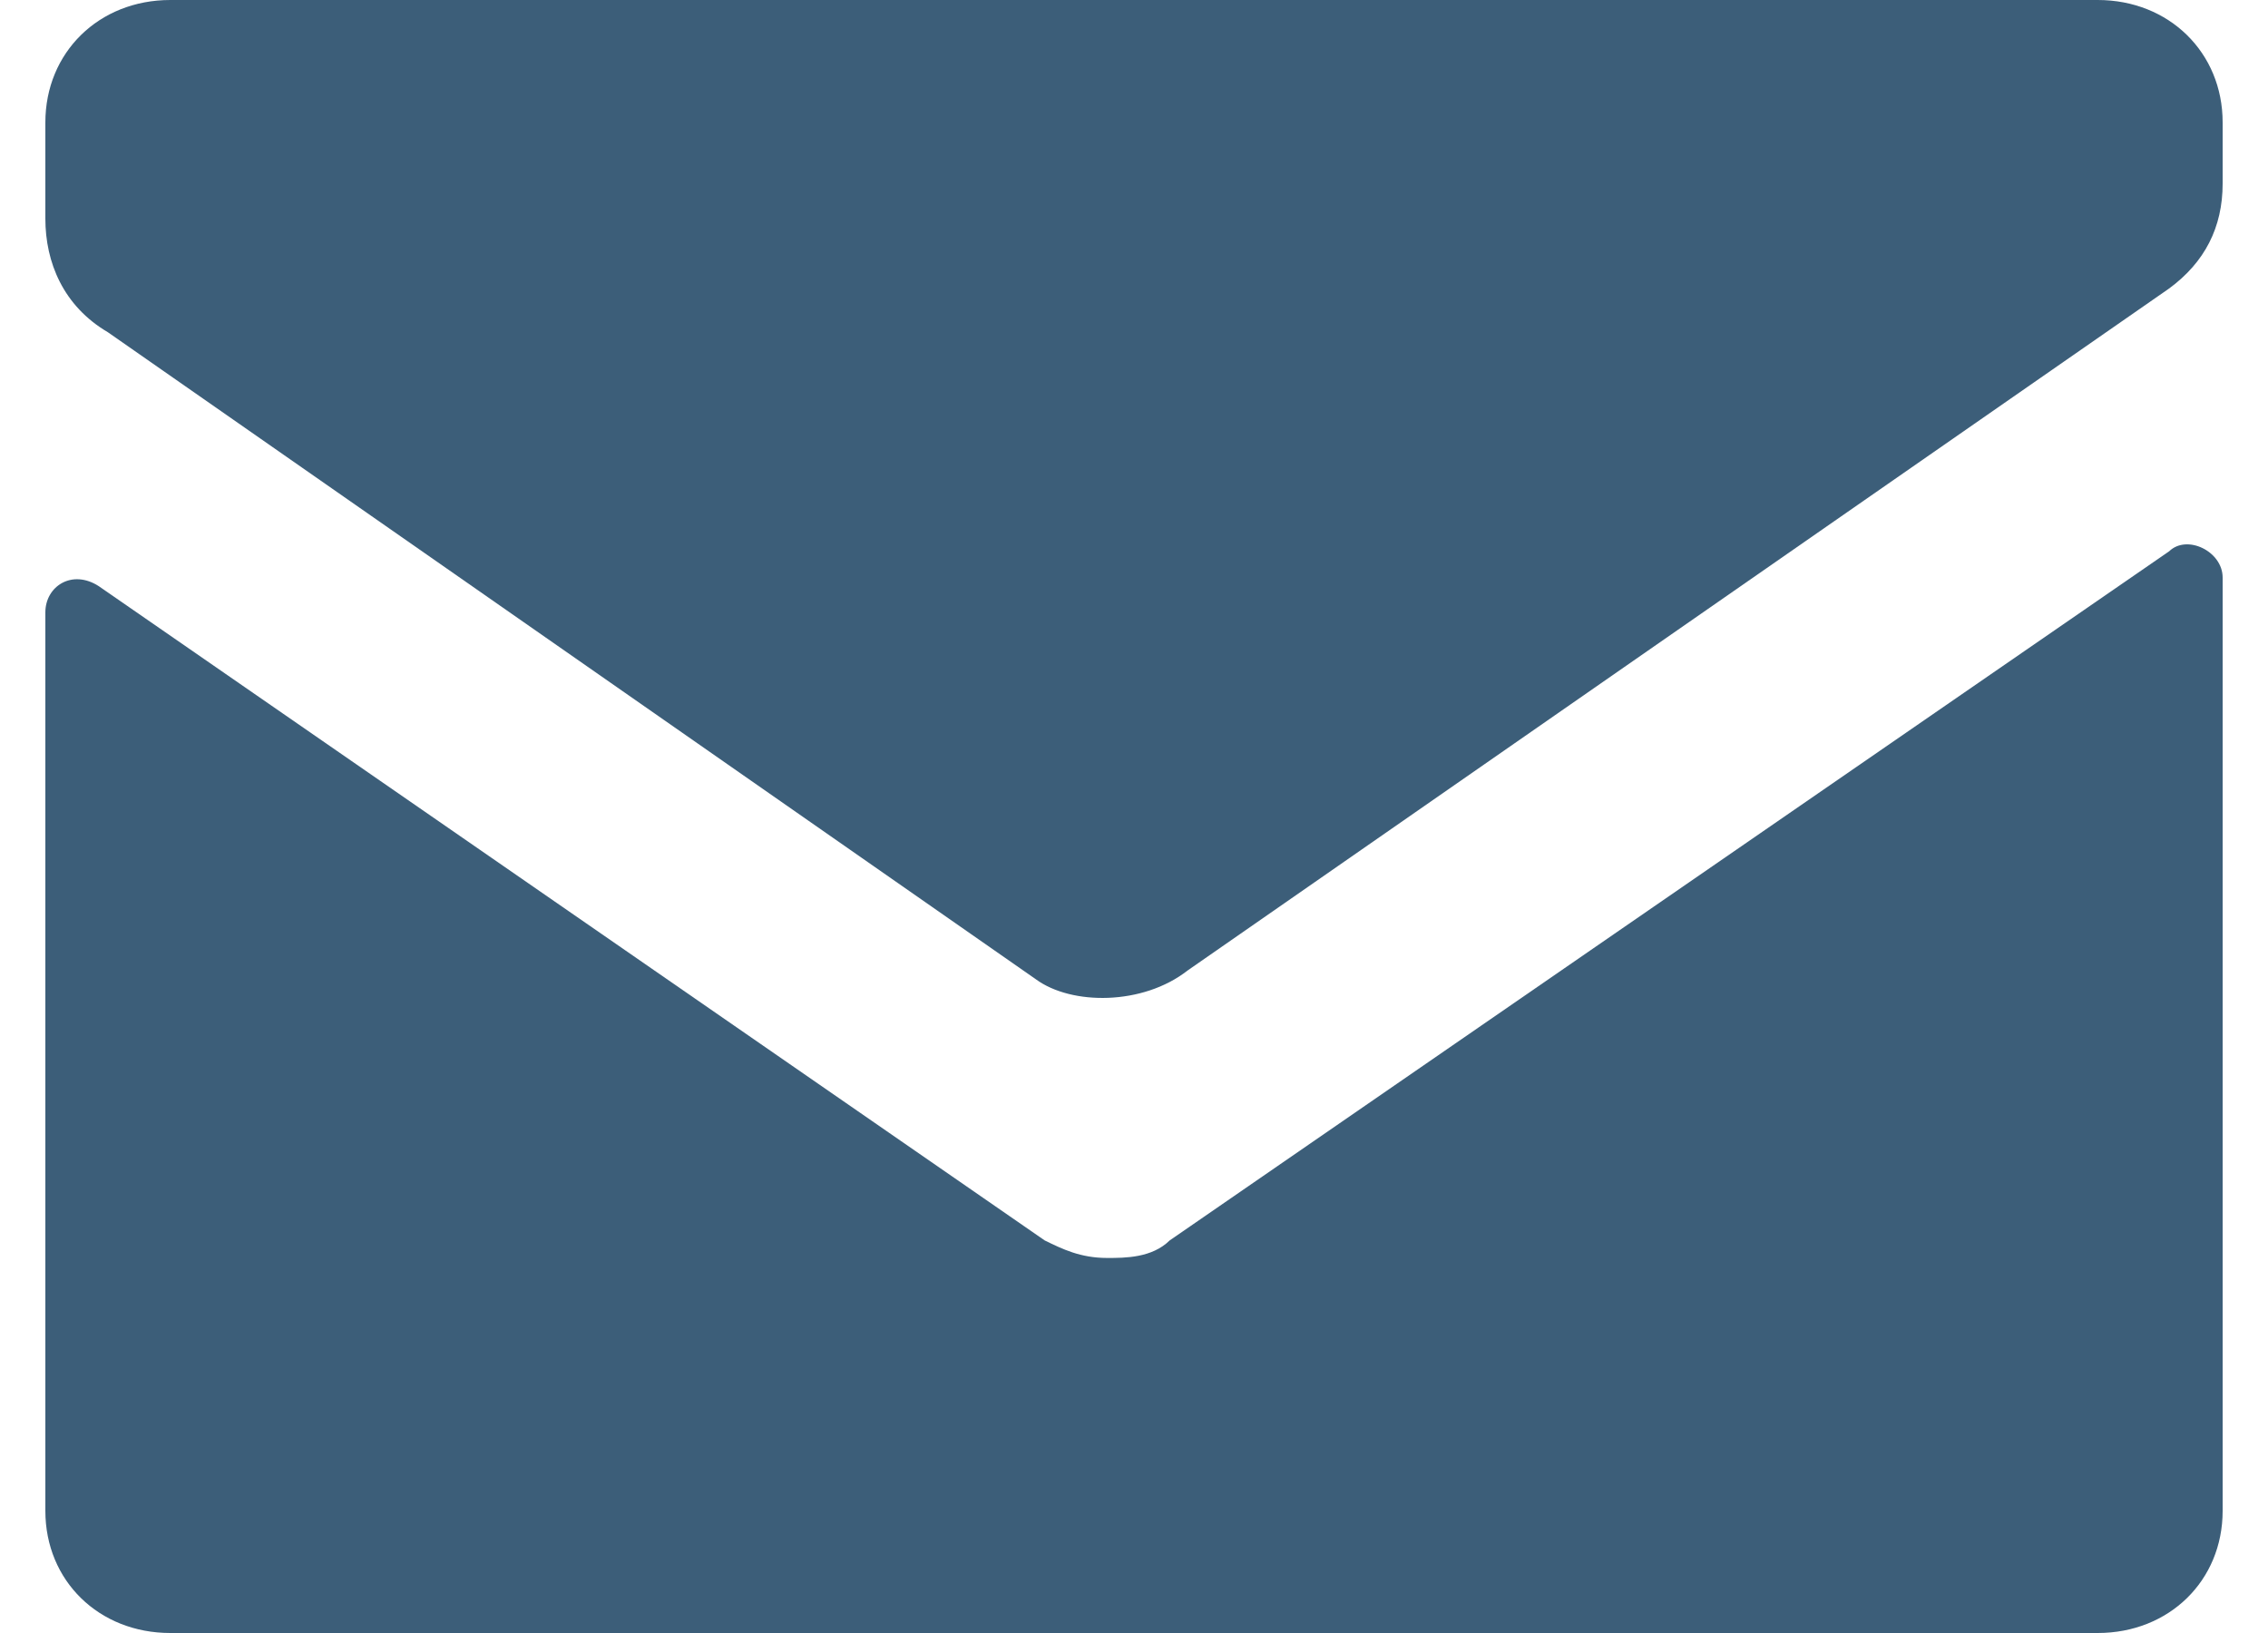
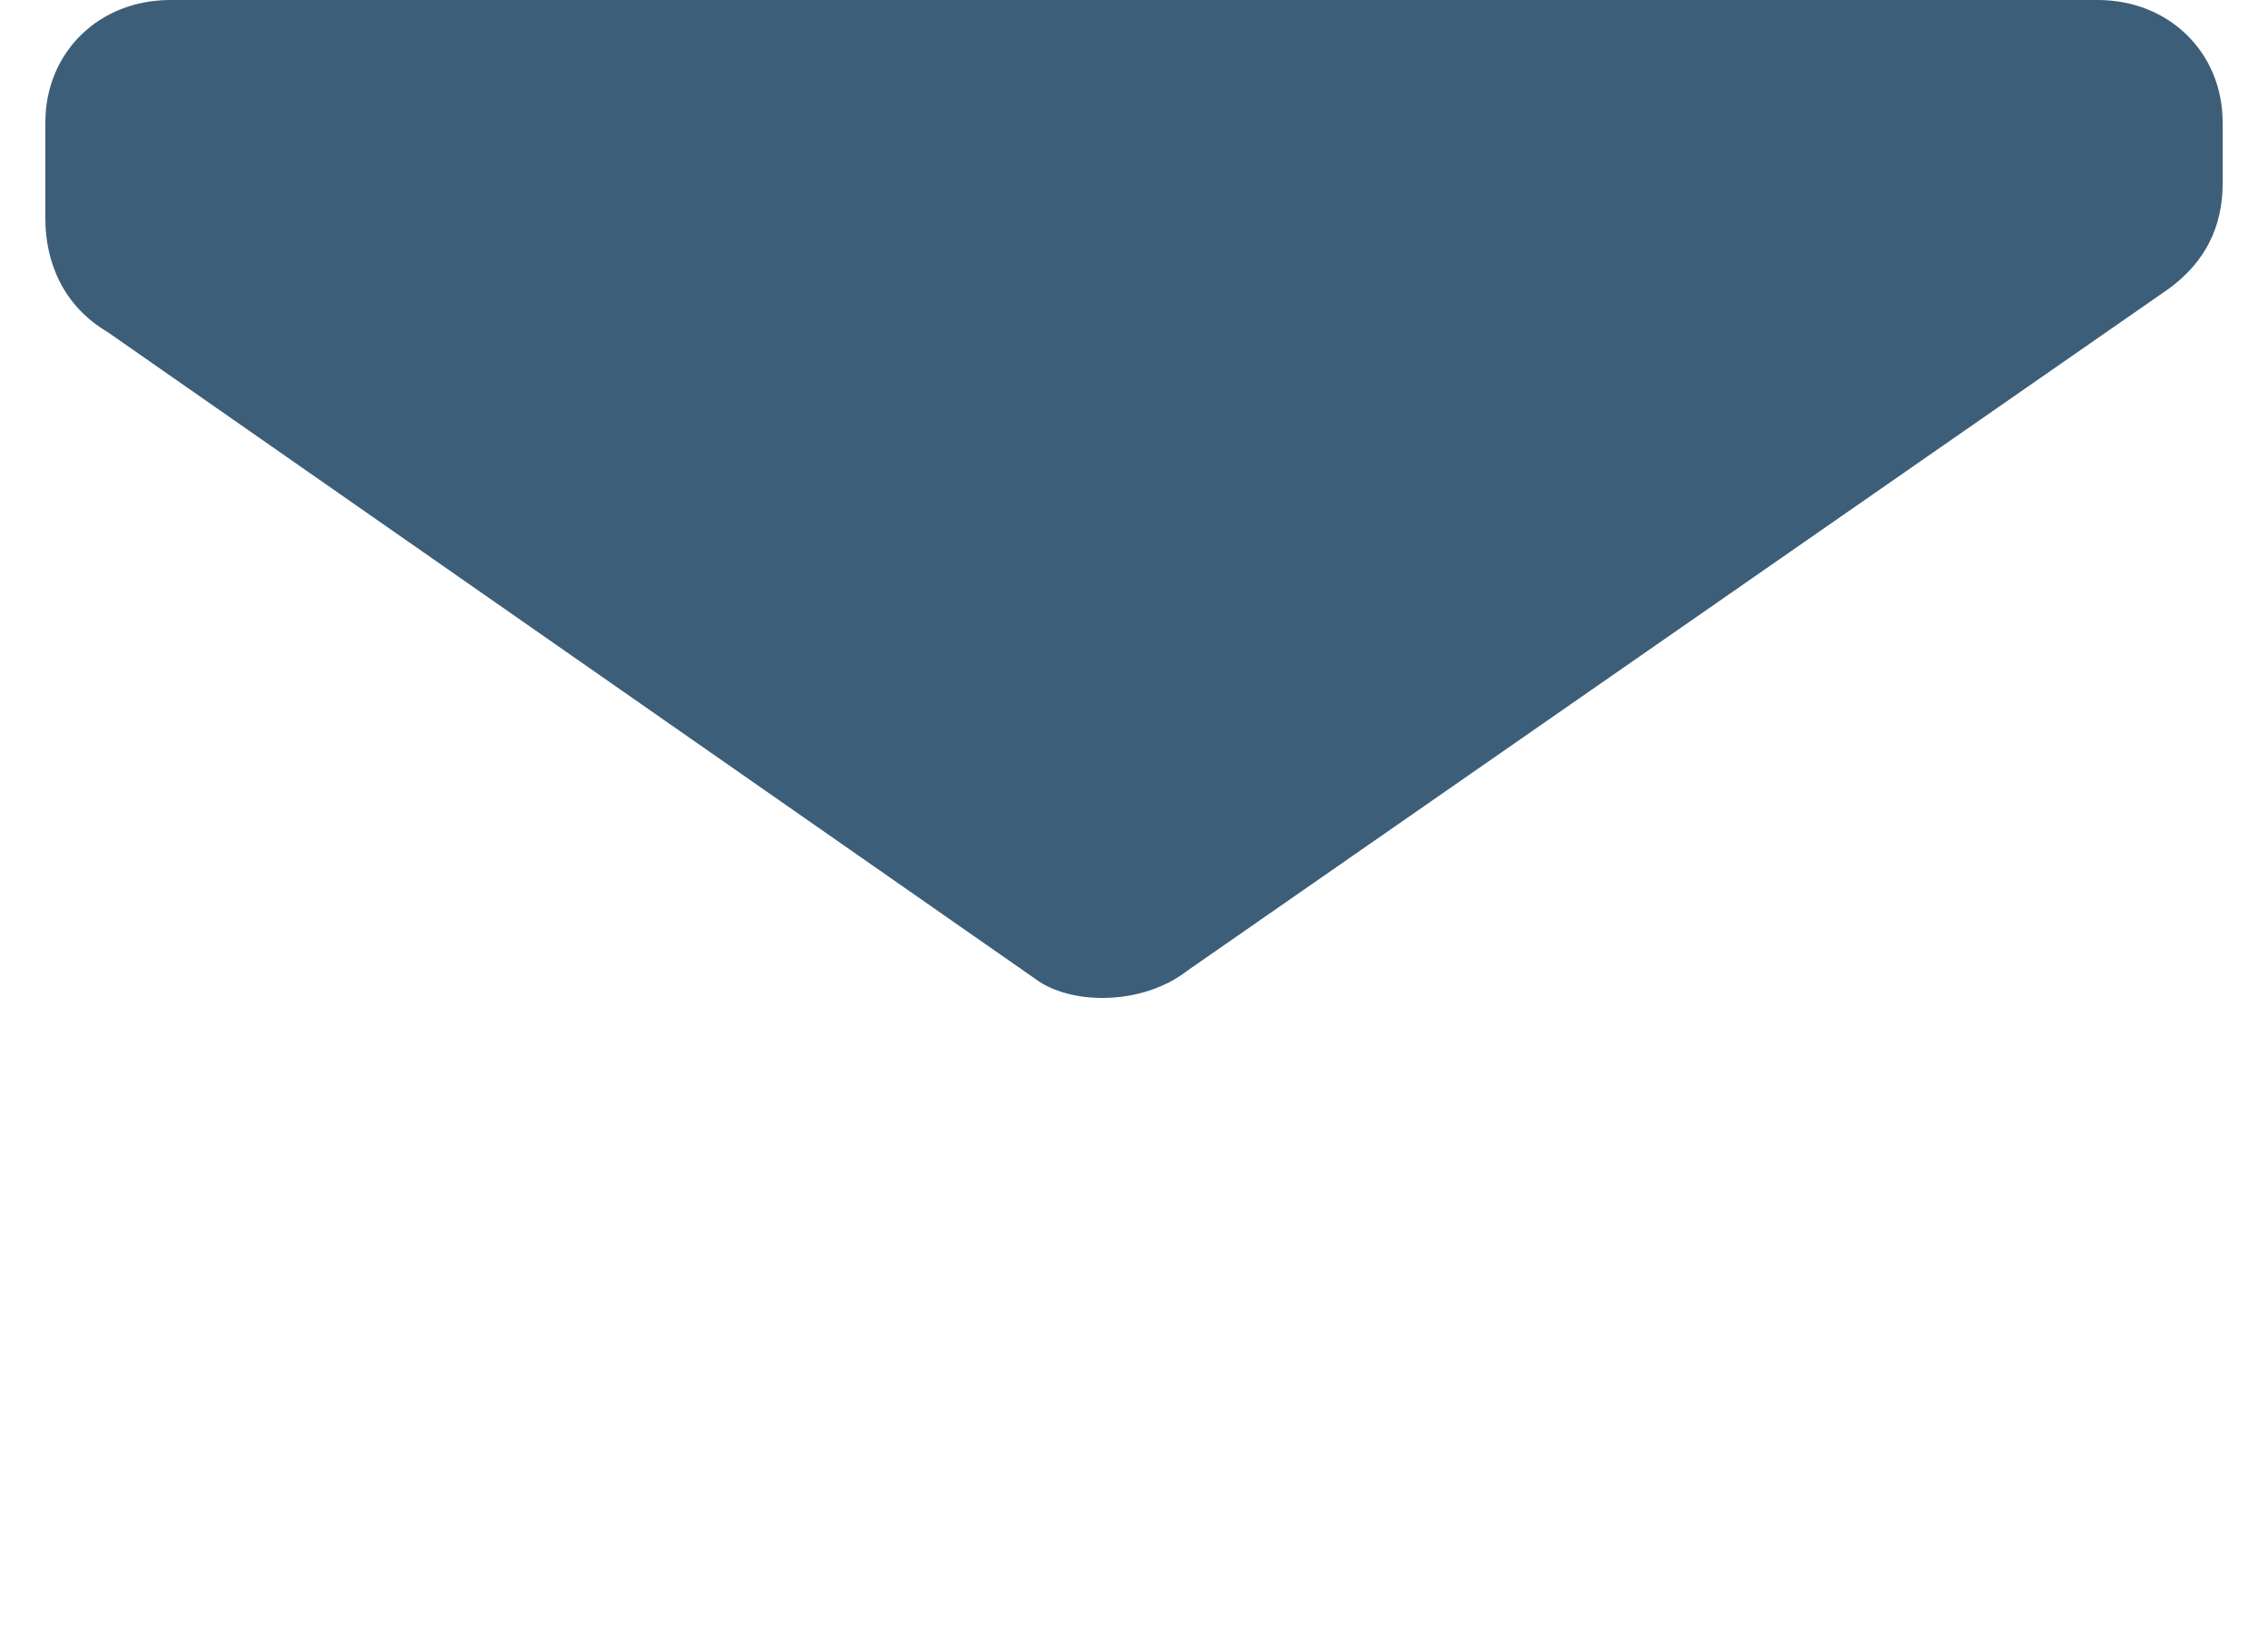
<svg xmlns="http://www.w3.org/2000/svg" width="25" height="18" viewBox="0 0 25 18">
  <g fill="#3c5e79" fill-rule="nonzero">
    <path d="M13.09 10.698L23.91 3.18c.393-.289.59-.674.59-1.156v-.675C24.5.58 23.91 0 23.123 0H1.877C1.09 0 .5.578.5 1.35v1.06c0 .481.197.963.689 1.252l10.229 7.132c.393.289 1.18.289 1.672-.096z" />
-     <path d="M12.893 13.673c-.196.193-.491.193-.688.193-.295 0-.492-.097-.689-.193L1.09 6.462c-.295-.192-.59 0-.59.288v9.904c0 .77.59 1.346 1.377 1.346h21.246c.787 0 1.377-.577 1.377-1.346V6.366c0-.289-.393-.48-.59-.289l-11.017 7.596z" />
  </g>
</svg>